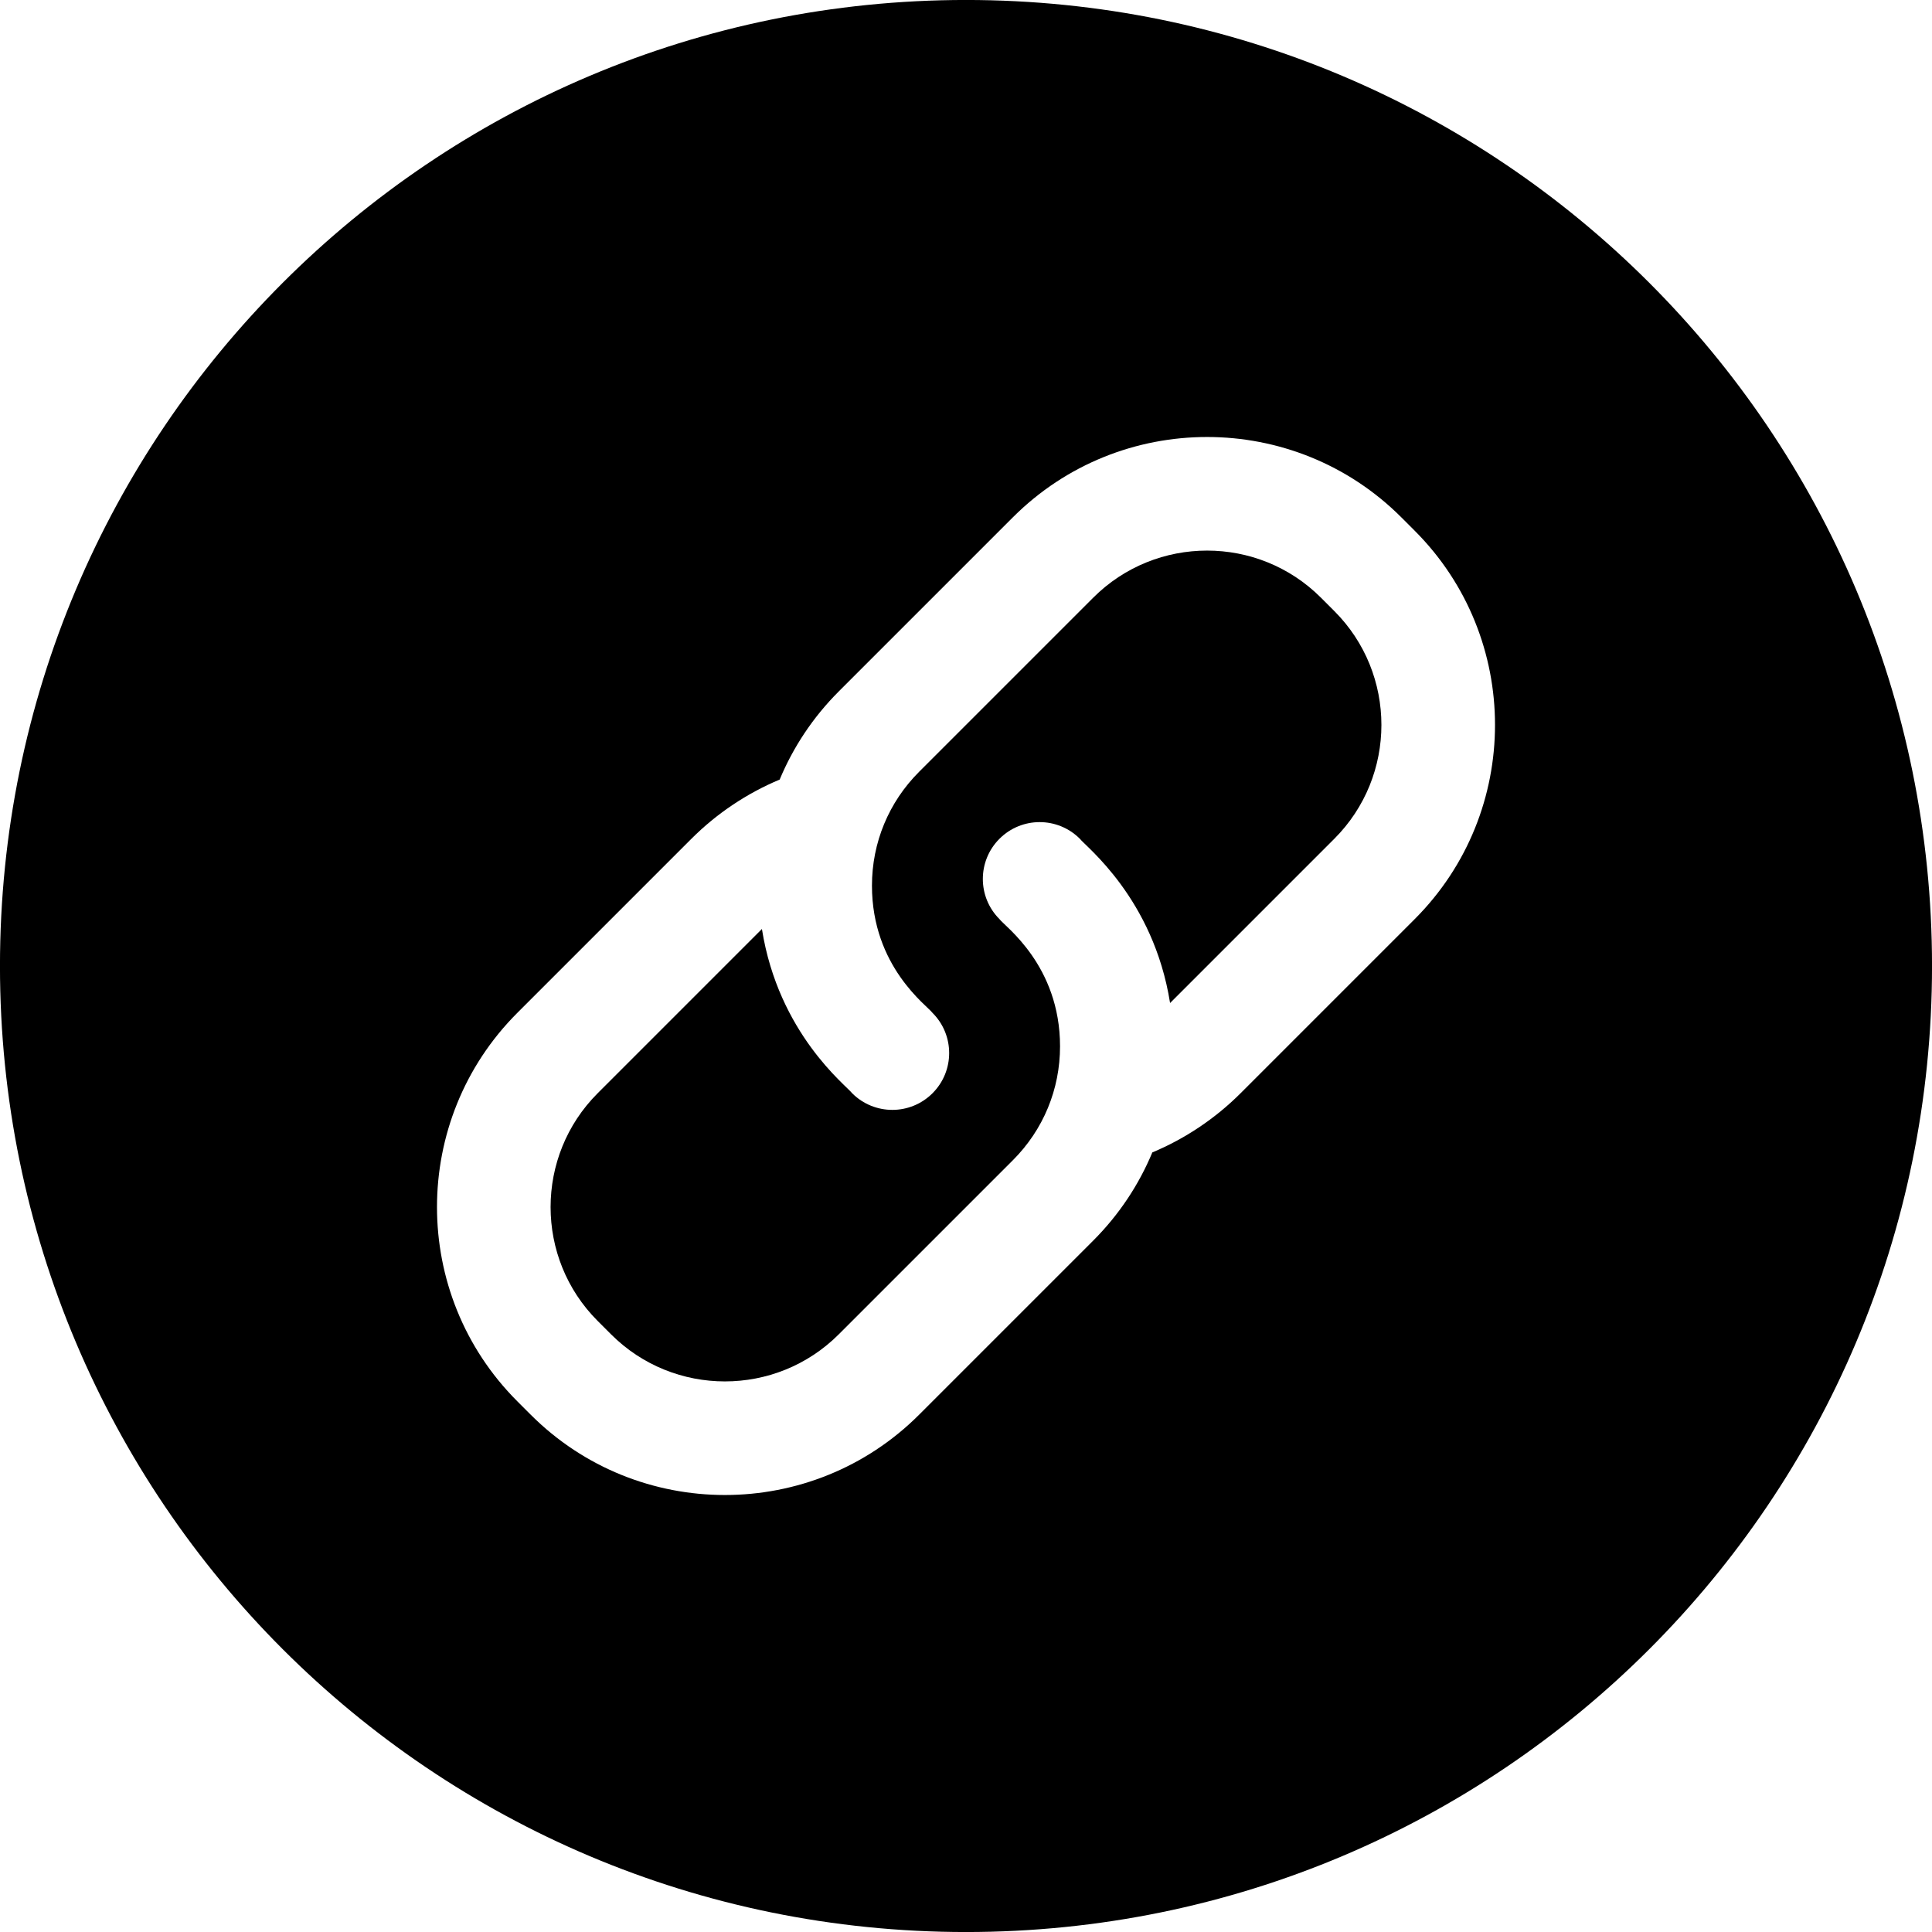
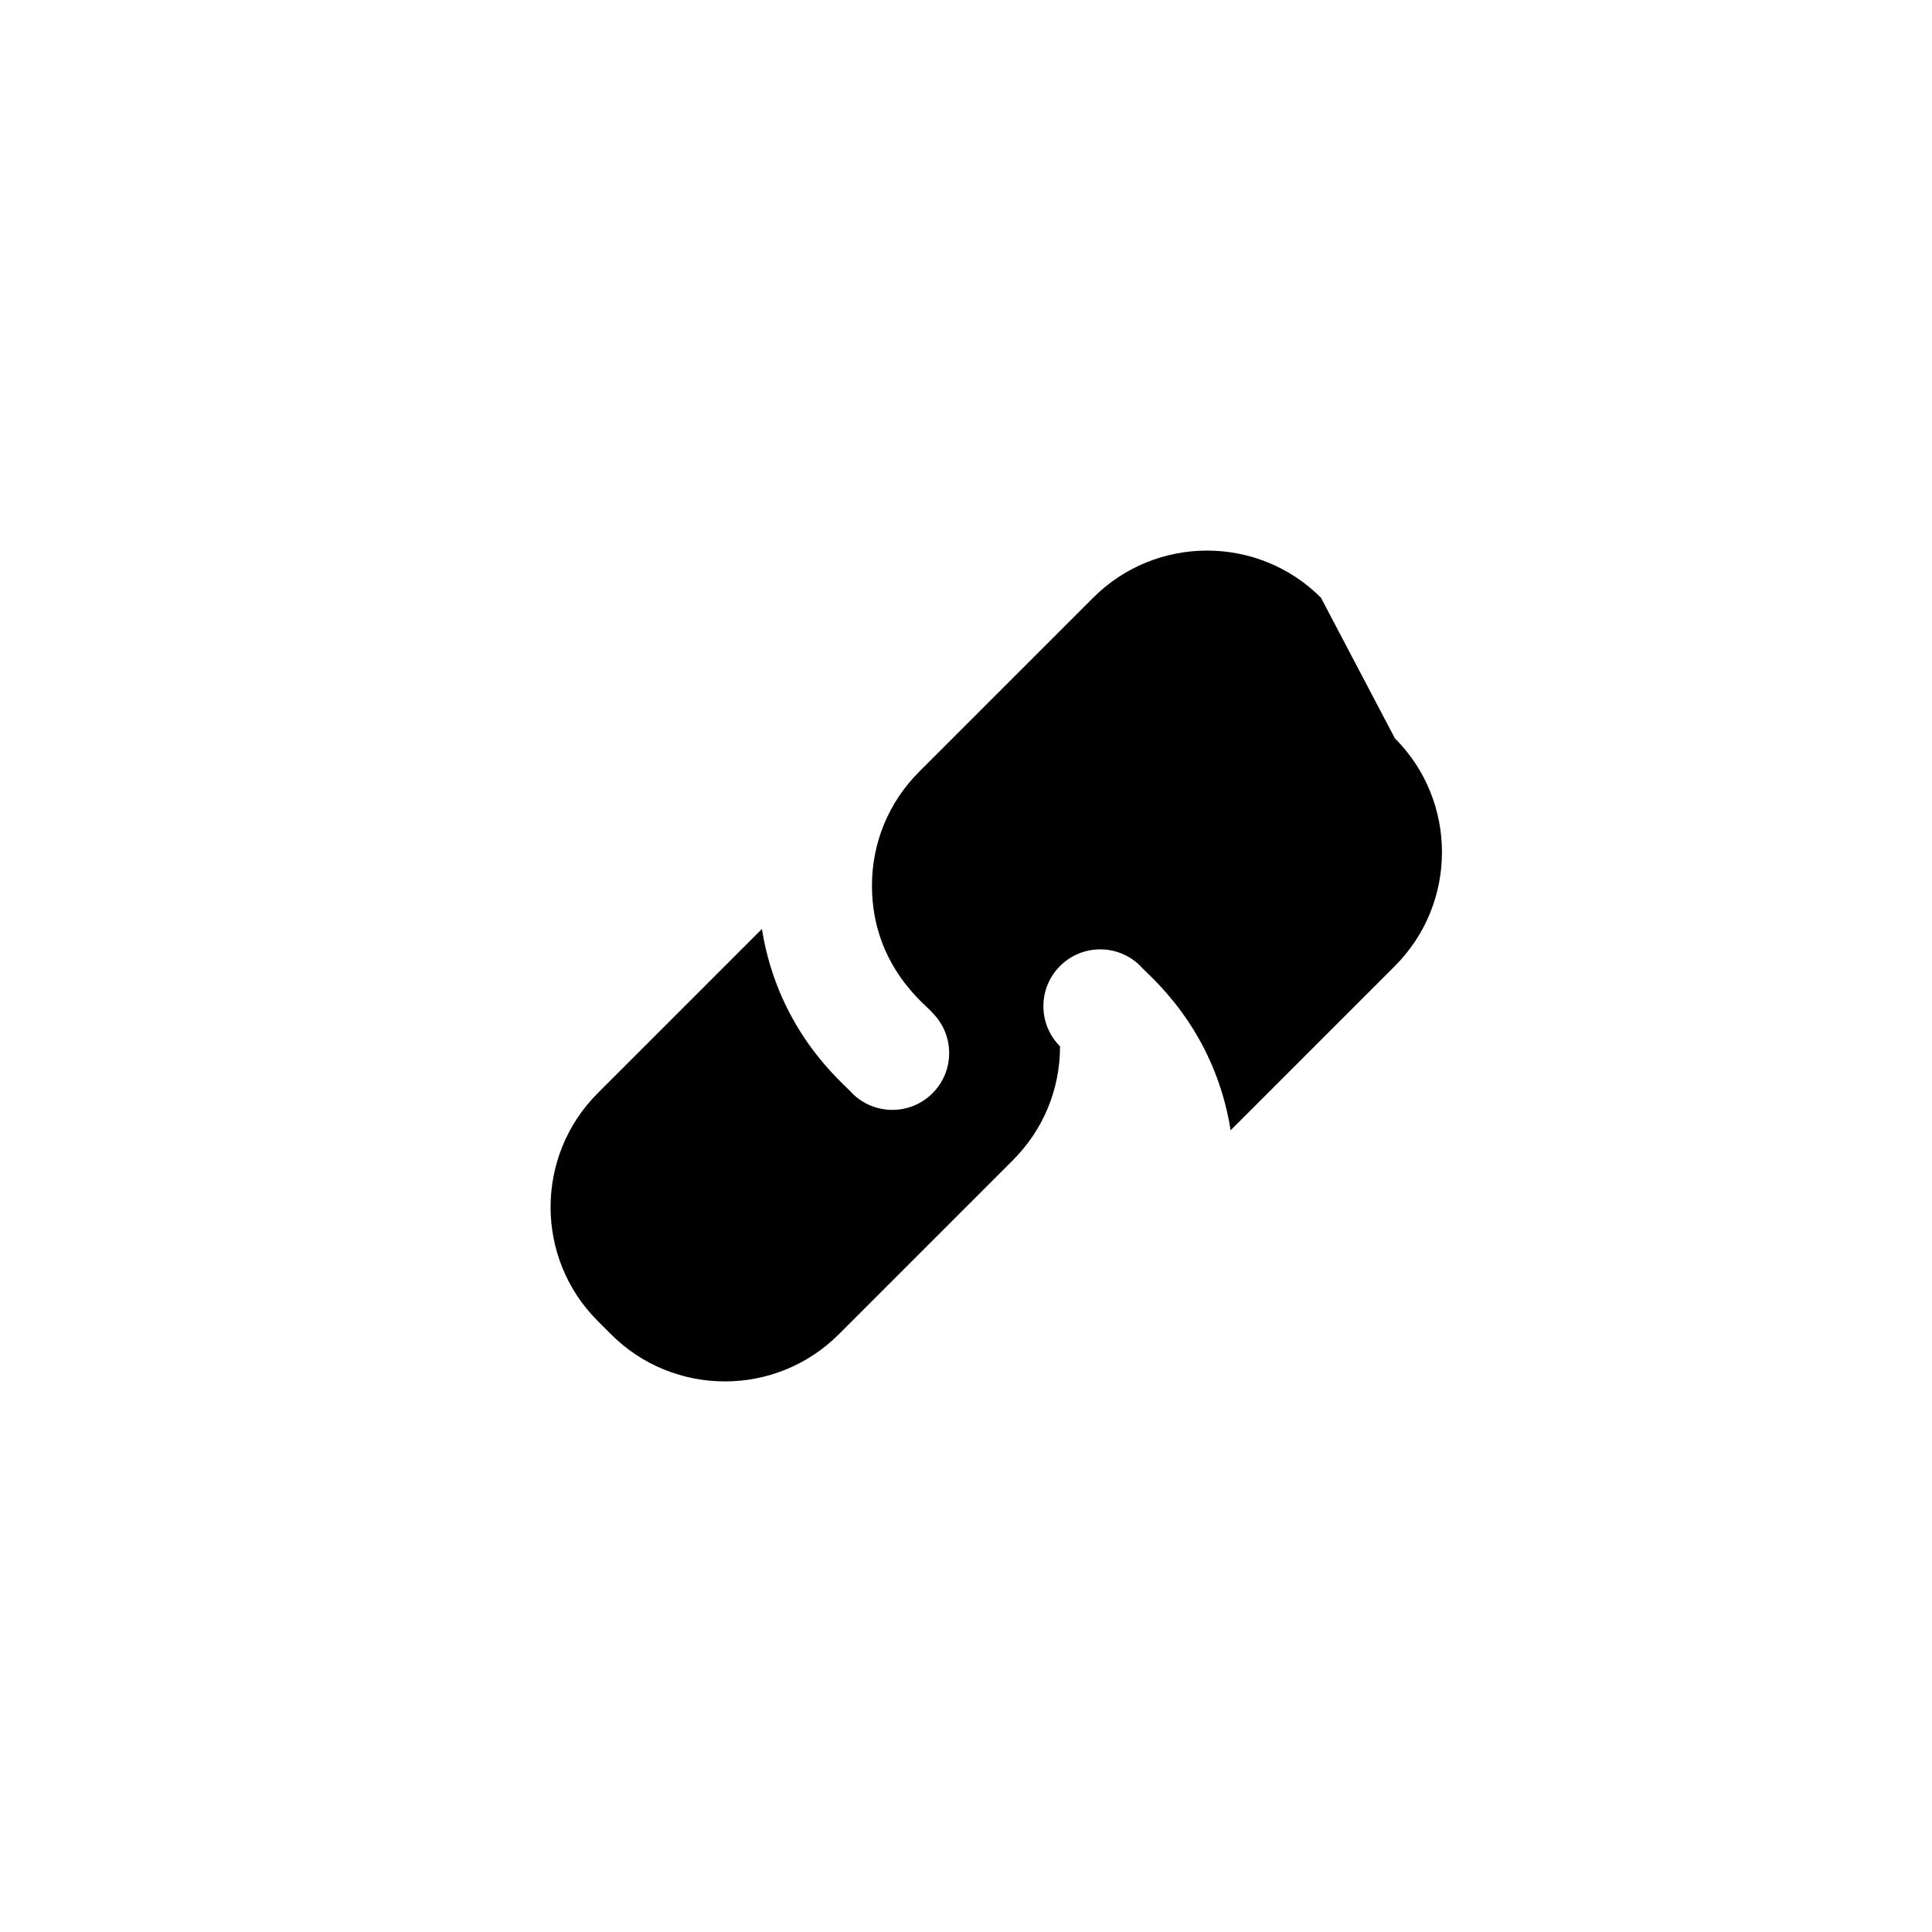
<svg xmlns="http://www.w3.org/2000/svg" height="509.8" preserveAspectRatio="xMidYMid meet" version="1.0" viewBox="1.1 1.1 509.8 509.8" width="509.8" zoomAndPan="magnify">
  <g>
    <g id="change1_1">
-       <path d="M349.657,158.808c-16.564-16.564-43.517-16.564-60.082,0l-45.946,45.945c-8.024,8.024-12.443,18.693-12.443,30.041 c0,21.402,14.619,31.687,15.978,33.577c5.856,5.855,5.856,15.35,0,21.205c-5.855,5.855-15.35,5.855-21.205,0 c-1.507-2.016-19.428-15.709-23.809-43.343l-43.342,43.343c-16.564,16.564-16.564,43.517,0,60.082l3.535,3.535 c16.564,16.564,43.517,16.564,60.082,0l45.946-45.945c8.024-8.024,12.443-18.693,12.443-30.041 c0-21.402-14.619-31.687-15.978-33.577c-5.856-5.855-5.856-15.35,0-21.205c5.855-5.855,15.35-5.855,21.205,0 c1.507,2.016,19.428,15.709,23.809,43.343l43.342-43.343c16.564-16.564,16.564-43.517,0-60.082L349.657,158.808z" />
-       <path d="M256,1.093C115.12,1.093,1.093,115.1,1.093,256C1.093,396.88,115.1,510.907,256,510.907 c140.88,0,254.907-114.007,254.907-254.907C510.907,115.12,396.9,1.093,256,1.093z M374.397,243.63l-45.945,45.946 c-6.682,6.681-14.628,11.989-23.286,15.617c-3.529,8.46-8.717,16.387-15.59,23.26l-45.946,45.945 c-28.254,28.254-74.23,28.262-102.492,0l-3.535-3.535c-28.257-28.257-28.257-74.235,0-102.492l45.945-45.946 c6.682-6.681,14.628-11.99,23.286-15.617c3.529-8.46,8.717-16.386,15.59-23.259l45.946-45.945 c28.257-28.256,74.235-28.258,102.492,0l3.535,3.535C402.655,169.395,402.655,215.372,374.397,243.63z" />
+       <path d="M349.657,158.808c-16.564-16.564-43.517-16.564-60.082,0l-45.946,45.945c-8.024,8.024-12.443,18.693-12.443,30.041 c0,21.402,14.619,31.687,15.978,33.577c5.856,5.855,5.856,15.35,0,21.205c-5.855,5.855-15.35,5.855-21.205,0 c-1.507-2.016-19.428-15.709-23.809-43.343l-43.342,43.343c-16.564,16.564-16.564,43.517,0,60.082l3.535,3.535 c16.564,16.564,43.517,16.564,60.082,0l45.946-45.945c8.024-8.024,12.443-18.693,12.443-30.041 c-5.856-5.855-5.856-15.35,0-21.205c5.855-5.855,15.35-5.855,21.205,0 c1.507,2.016,19.428,15.709,23.809,43.343l43.342-43.343c16.564-16.564,16.564-43.517,0-60.082L349.657,158.808z" />
    </g>
  </g>
</svg>